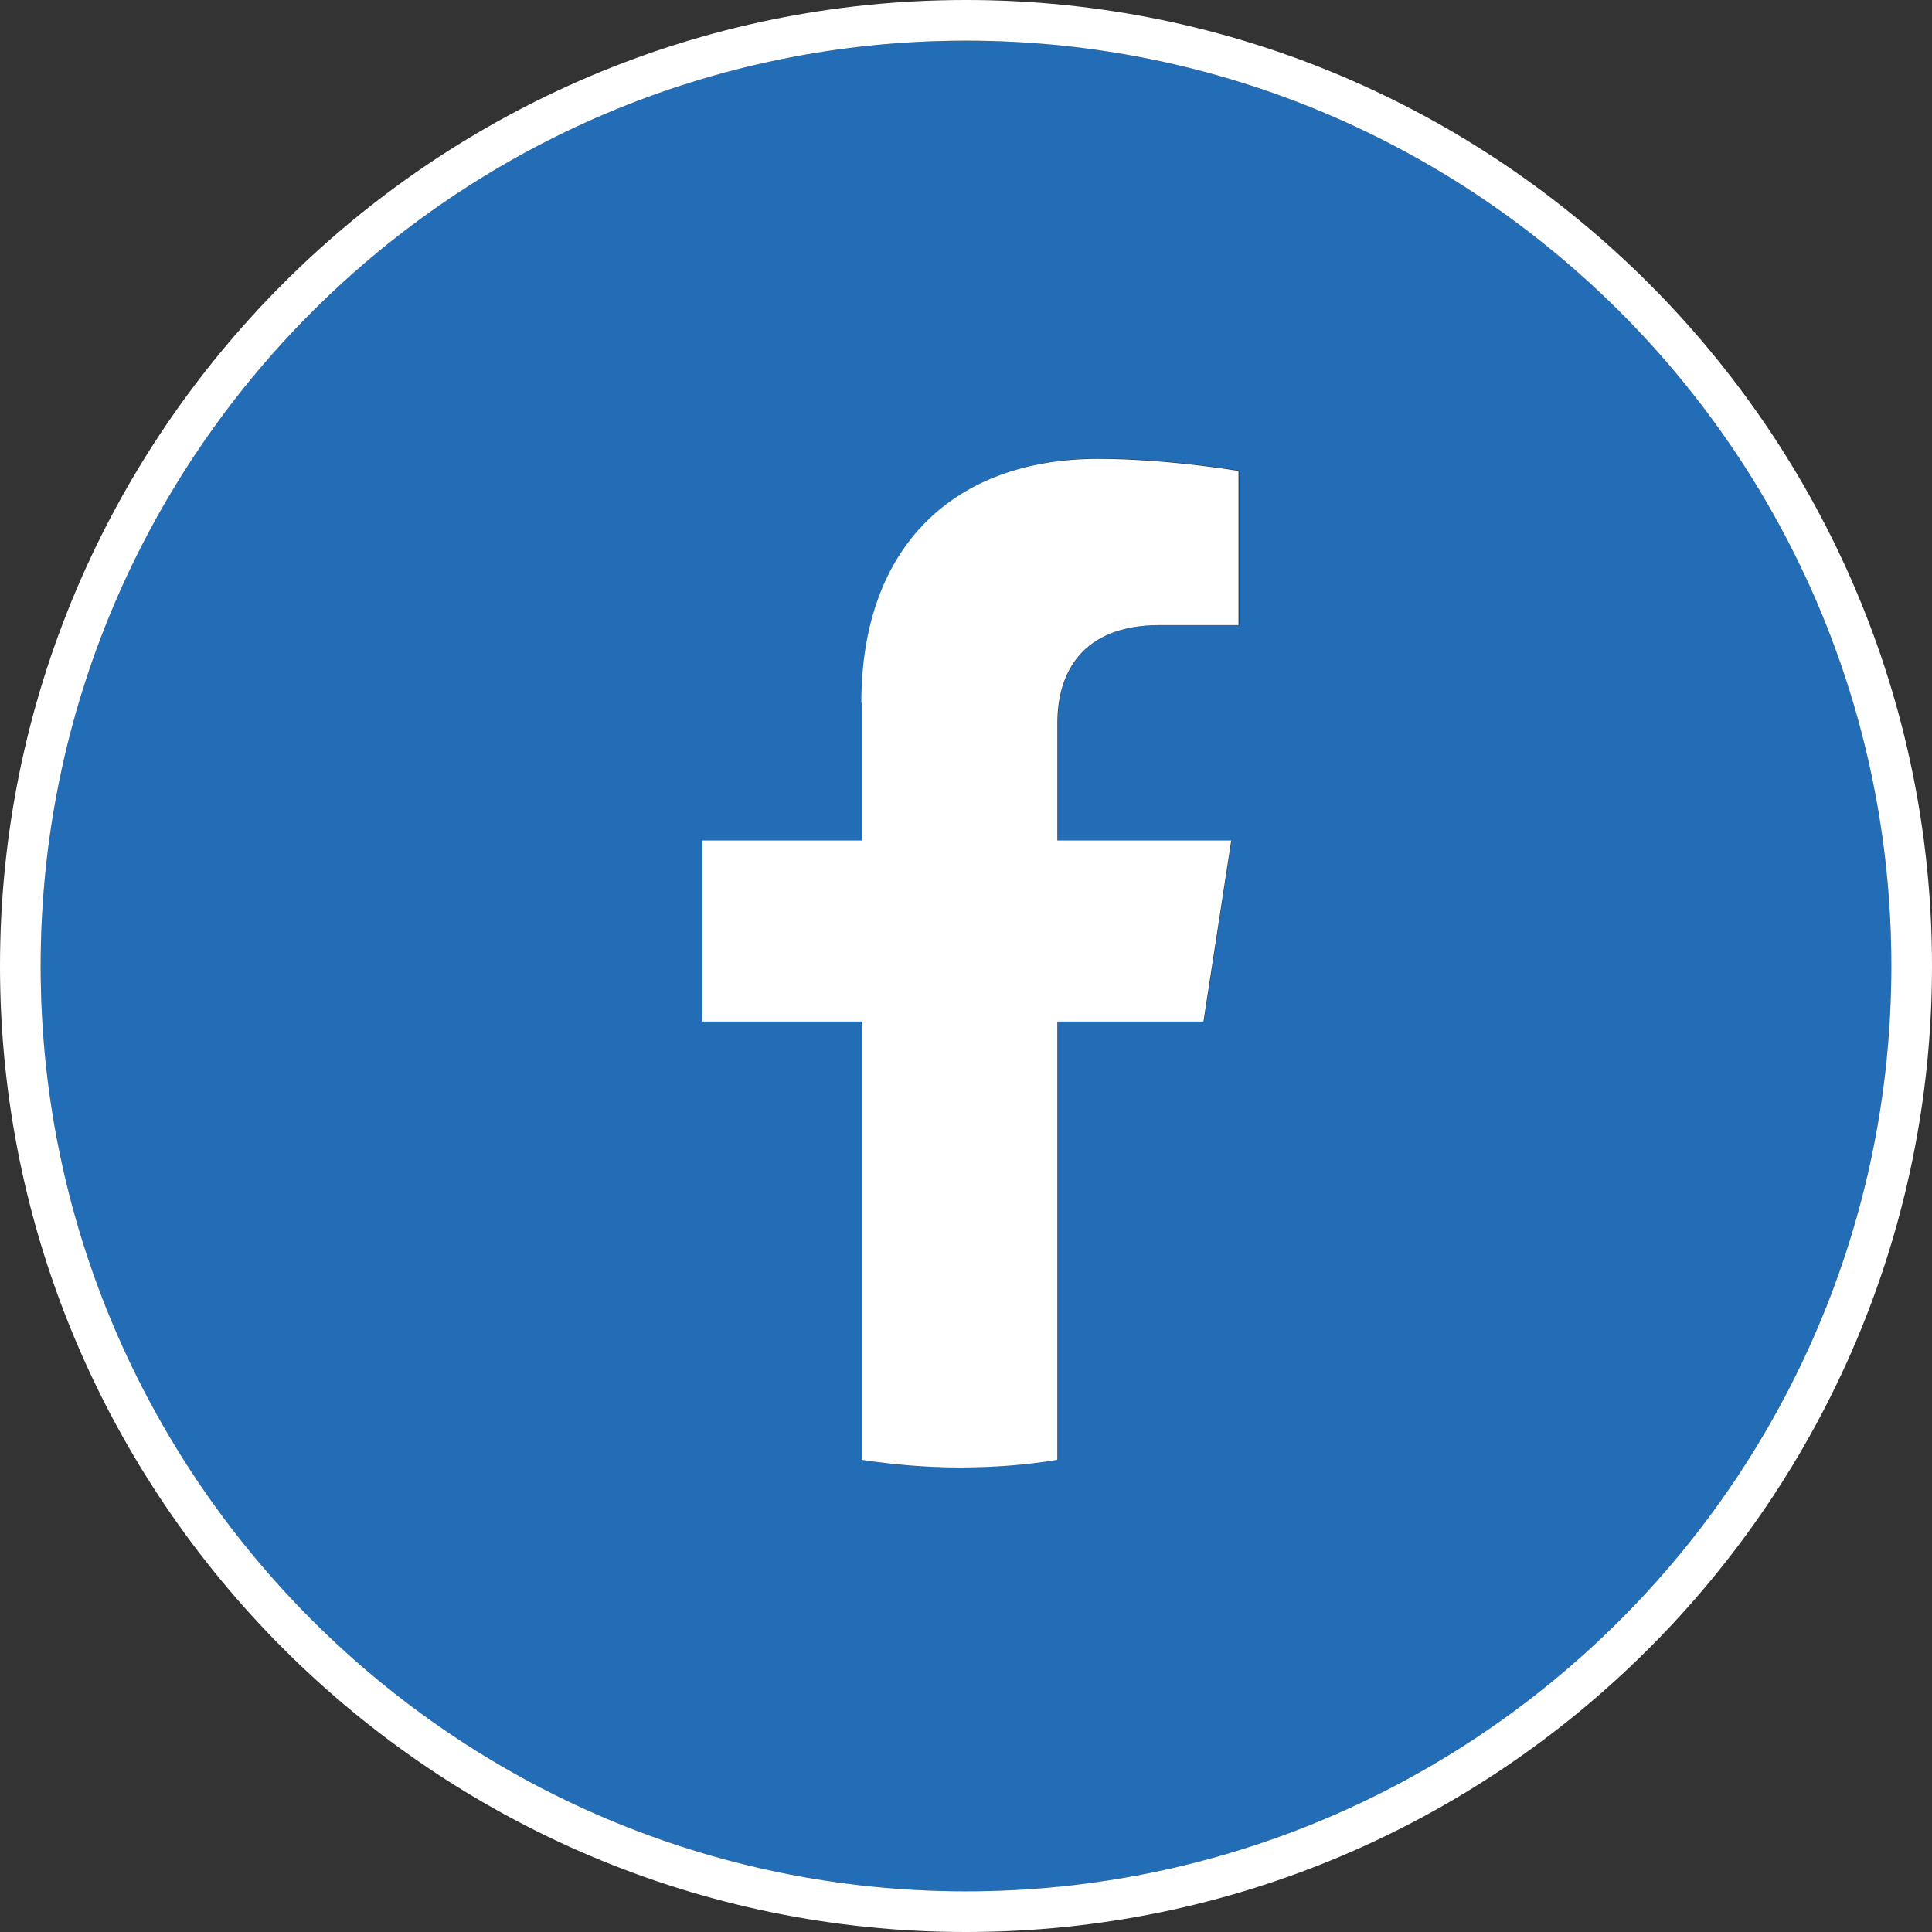
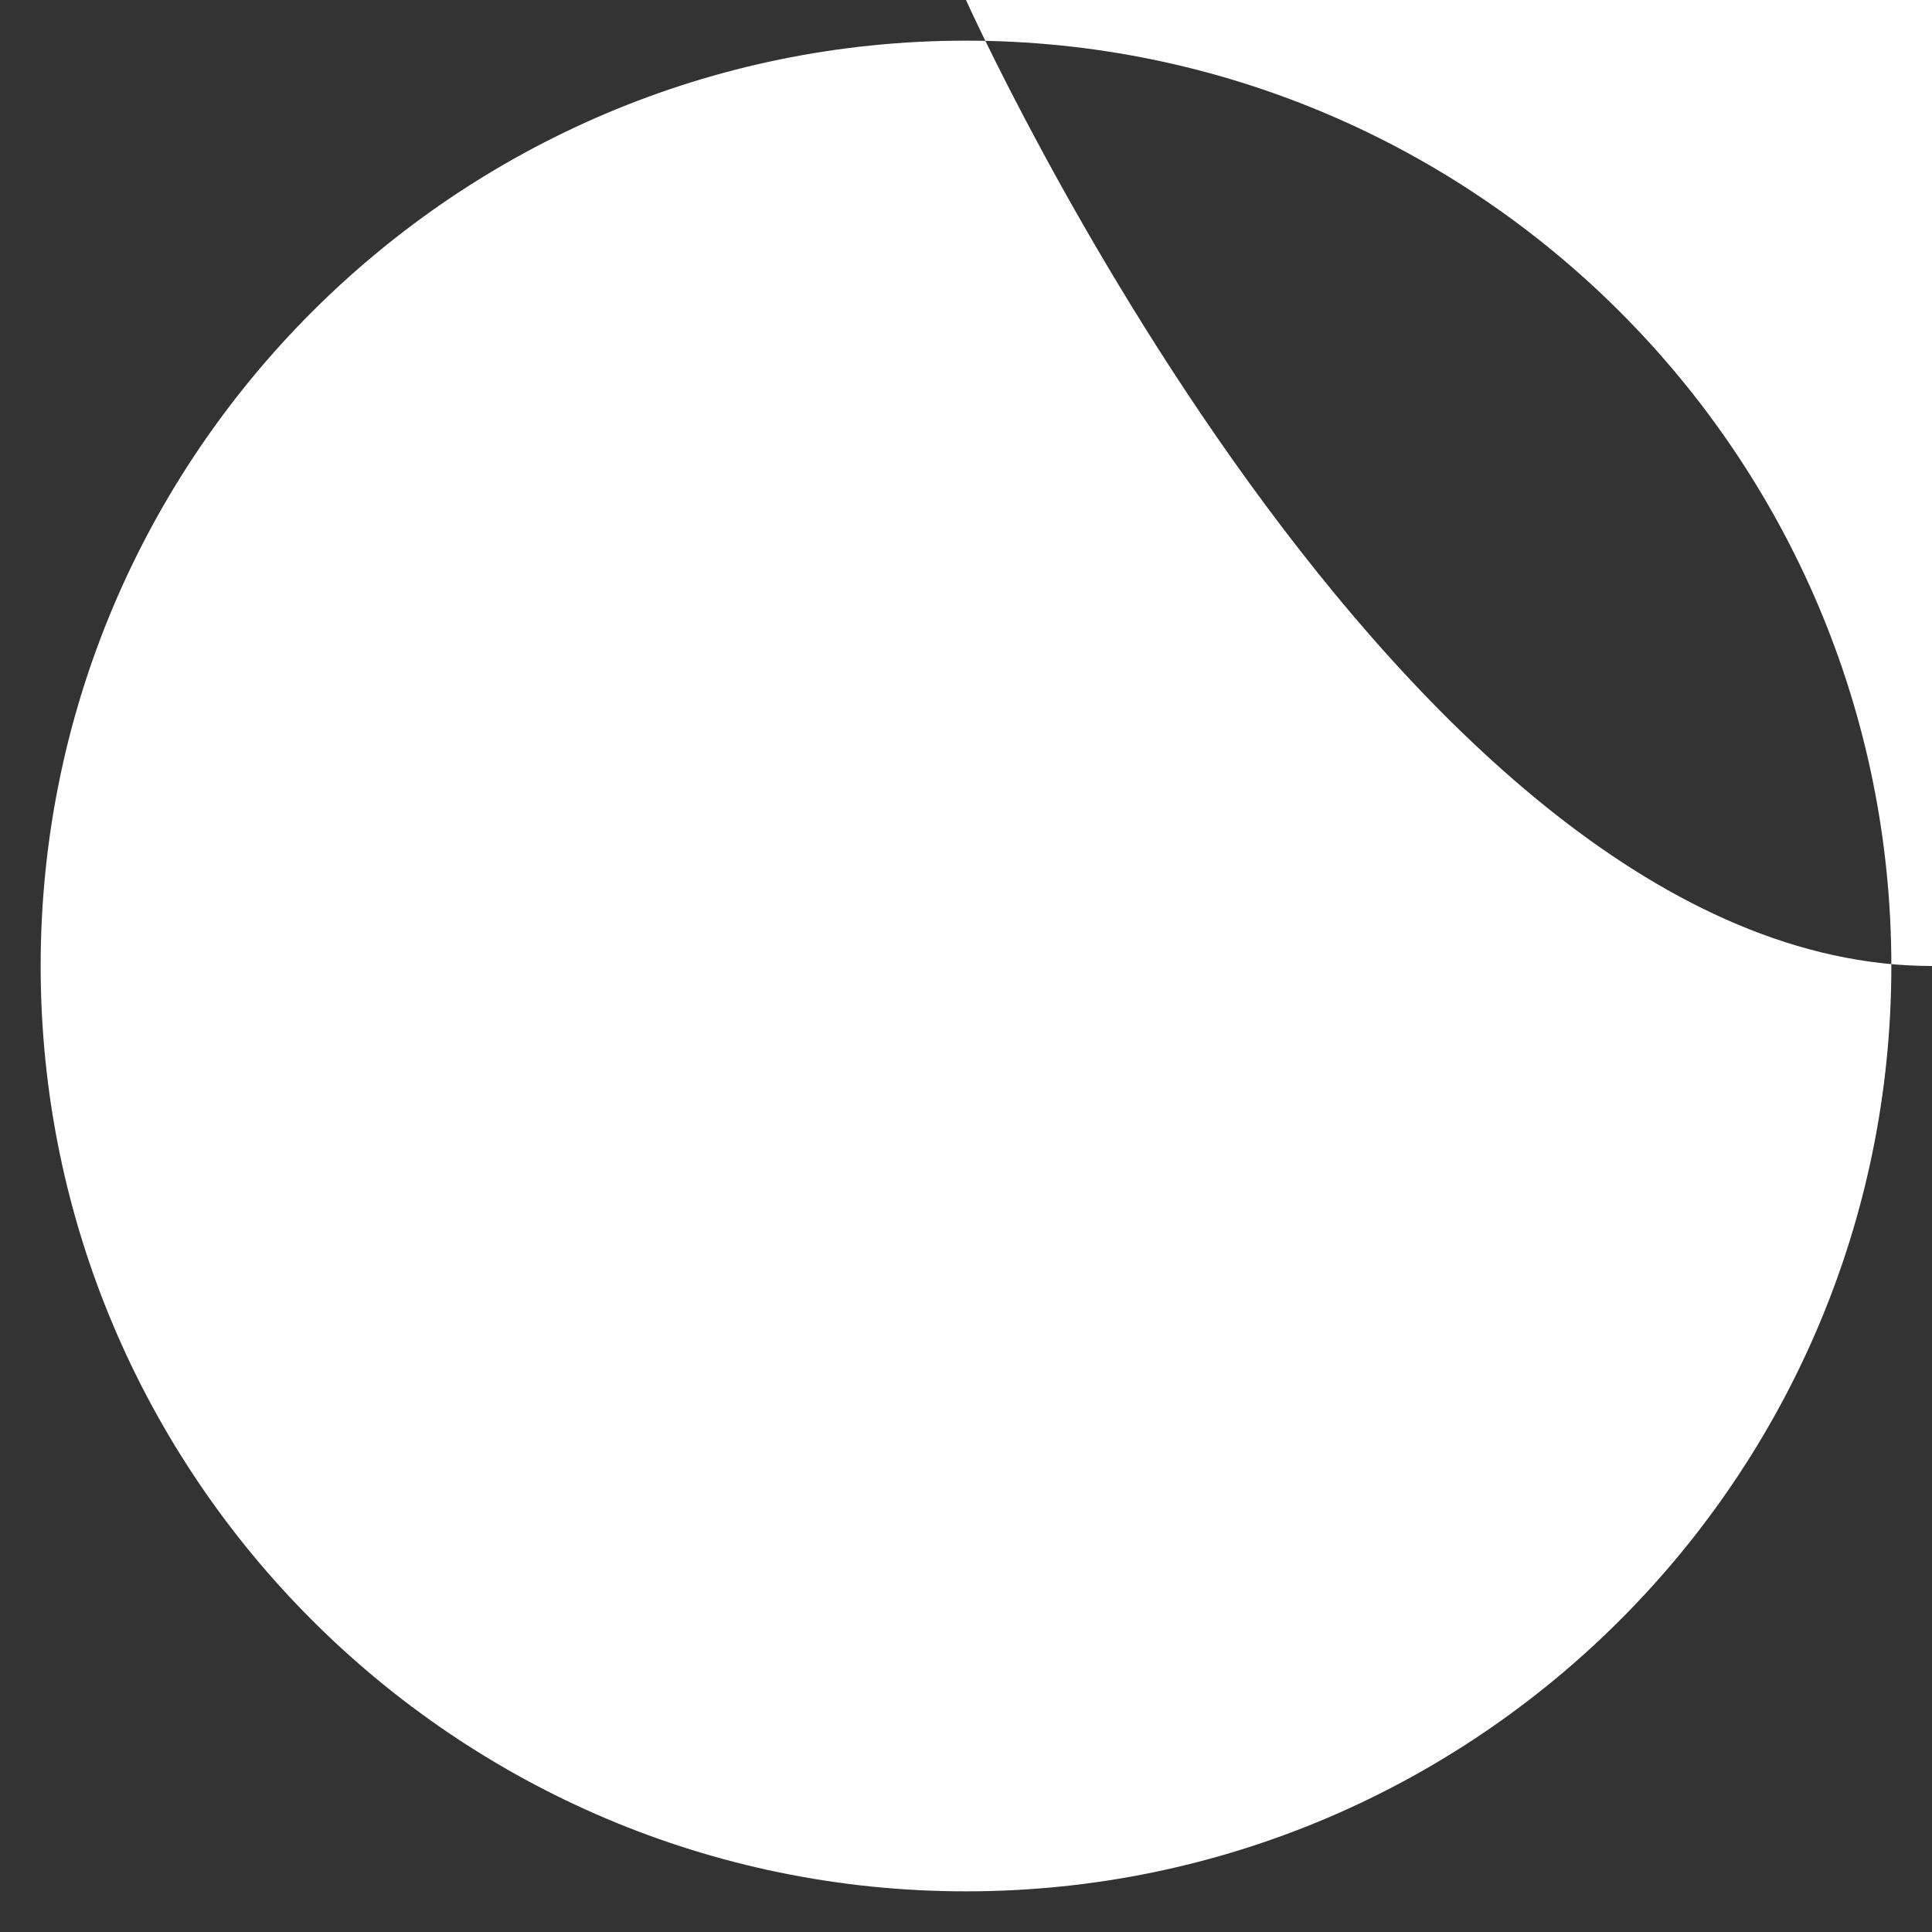
<svg xmlns="http://www.w3.org/2000/svg" height="48" width="48">
  <rect width="100%" height="100%" fill="#333333" stroke="none" />
-   <path d="M24 1.01C11.32 1.01 1.01 11.32 1.01 24S11.32 46.99 24 46.99 46.99 36.68 46.99 24 36.68 1.01 24 1.01zm6.78 14.52h-1.96c-1.94 0-2.54 1.2-2.54 2.43v2.92h4.32l-.69 4.5h-3.63v10.89c-.79.12-1.61.19-2.43.19s-1.64-.06-2.43-.19V25.38h-3.96v-4.5h3.96v-3.43c0-3.9 2.33-6.06 5.88-6.06 1.7 0 3.49.3 3.49.3v3.83z" fill="#226db6" />
  <g fill="#fff">
-     <path d="M24 0C10.77 0 0 10.77 0 24s10.77 24 24 24 24-10.77 24-24S37.23 0 24 0zm0 46.99C11.32 46.99 1.01 36.68 1.01 24S11.32 1.01 24 1.01 46.99 11.32 46.99 24 36.68 46.99 24 46.99z" />
+     <path d="M24 0s10.77 24 24 24 24-10.77 24-24S37.23 0 24 0zm0 46.99C11.32 46.99 1.01 36.68 1.01 24S11.32 1.01 24 1.01 46.99 11.32 46.99 24 36.68 46.99 24 46.99z" />
    <path d="M21.41 17.45v3.43h-3.96v4.5h3.96v10.89c.79.12 1.61.19 2.43.19s1.64-.06 2.43-.19V25.38h3.63l.69-4.5h-4.32v-2.92c0-1.23.6-2.43 2.54-2.43h1.96V11.7s-1.78-.3-3.49-.3c-3.56 0-5.88 2.16-5.88 6.06z" />
  </g>
</svg>